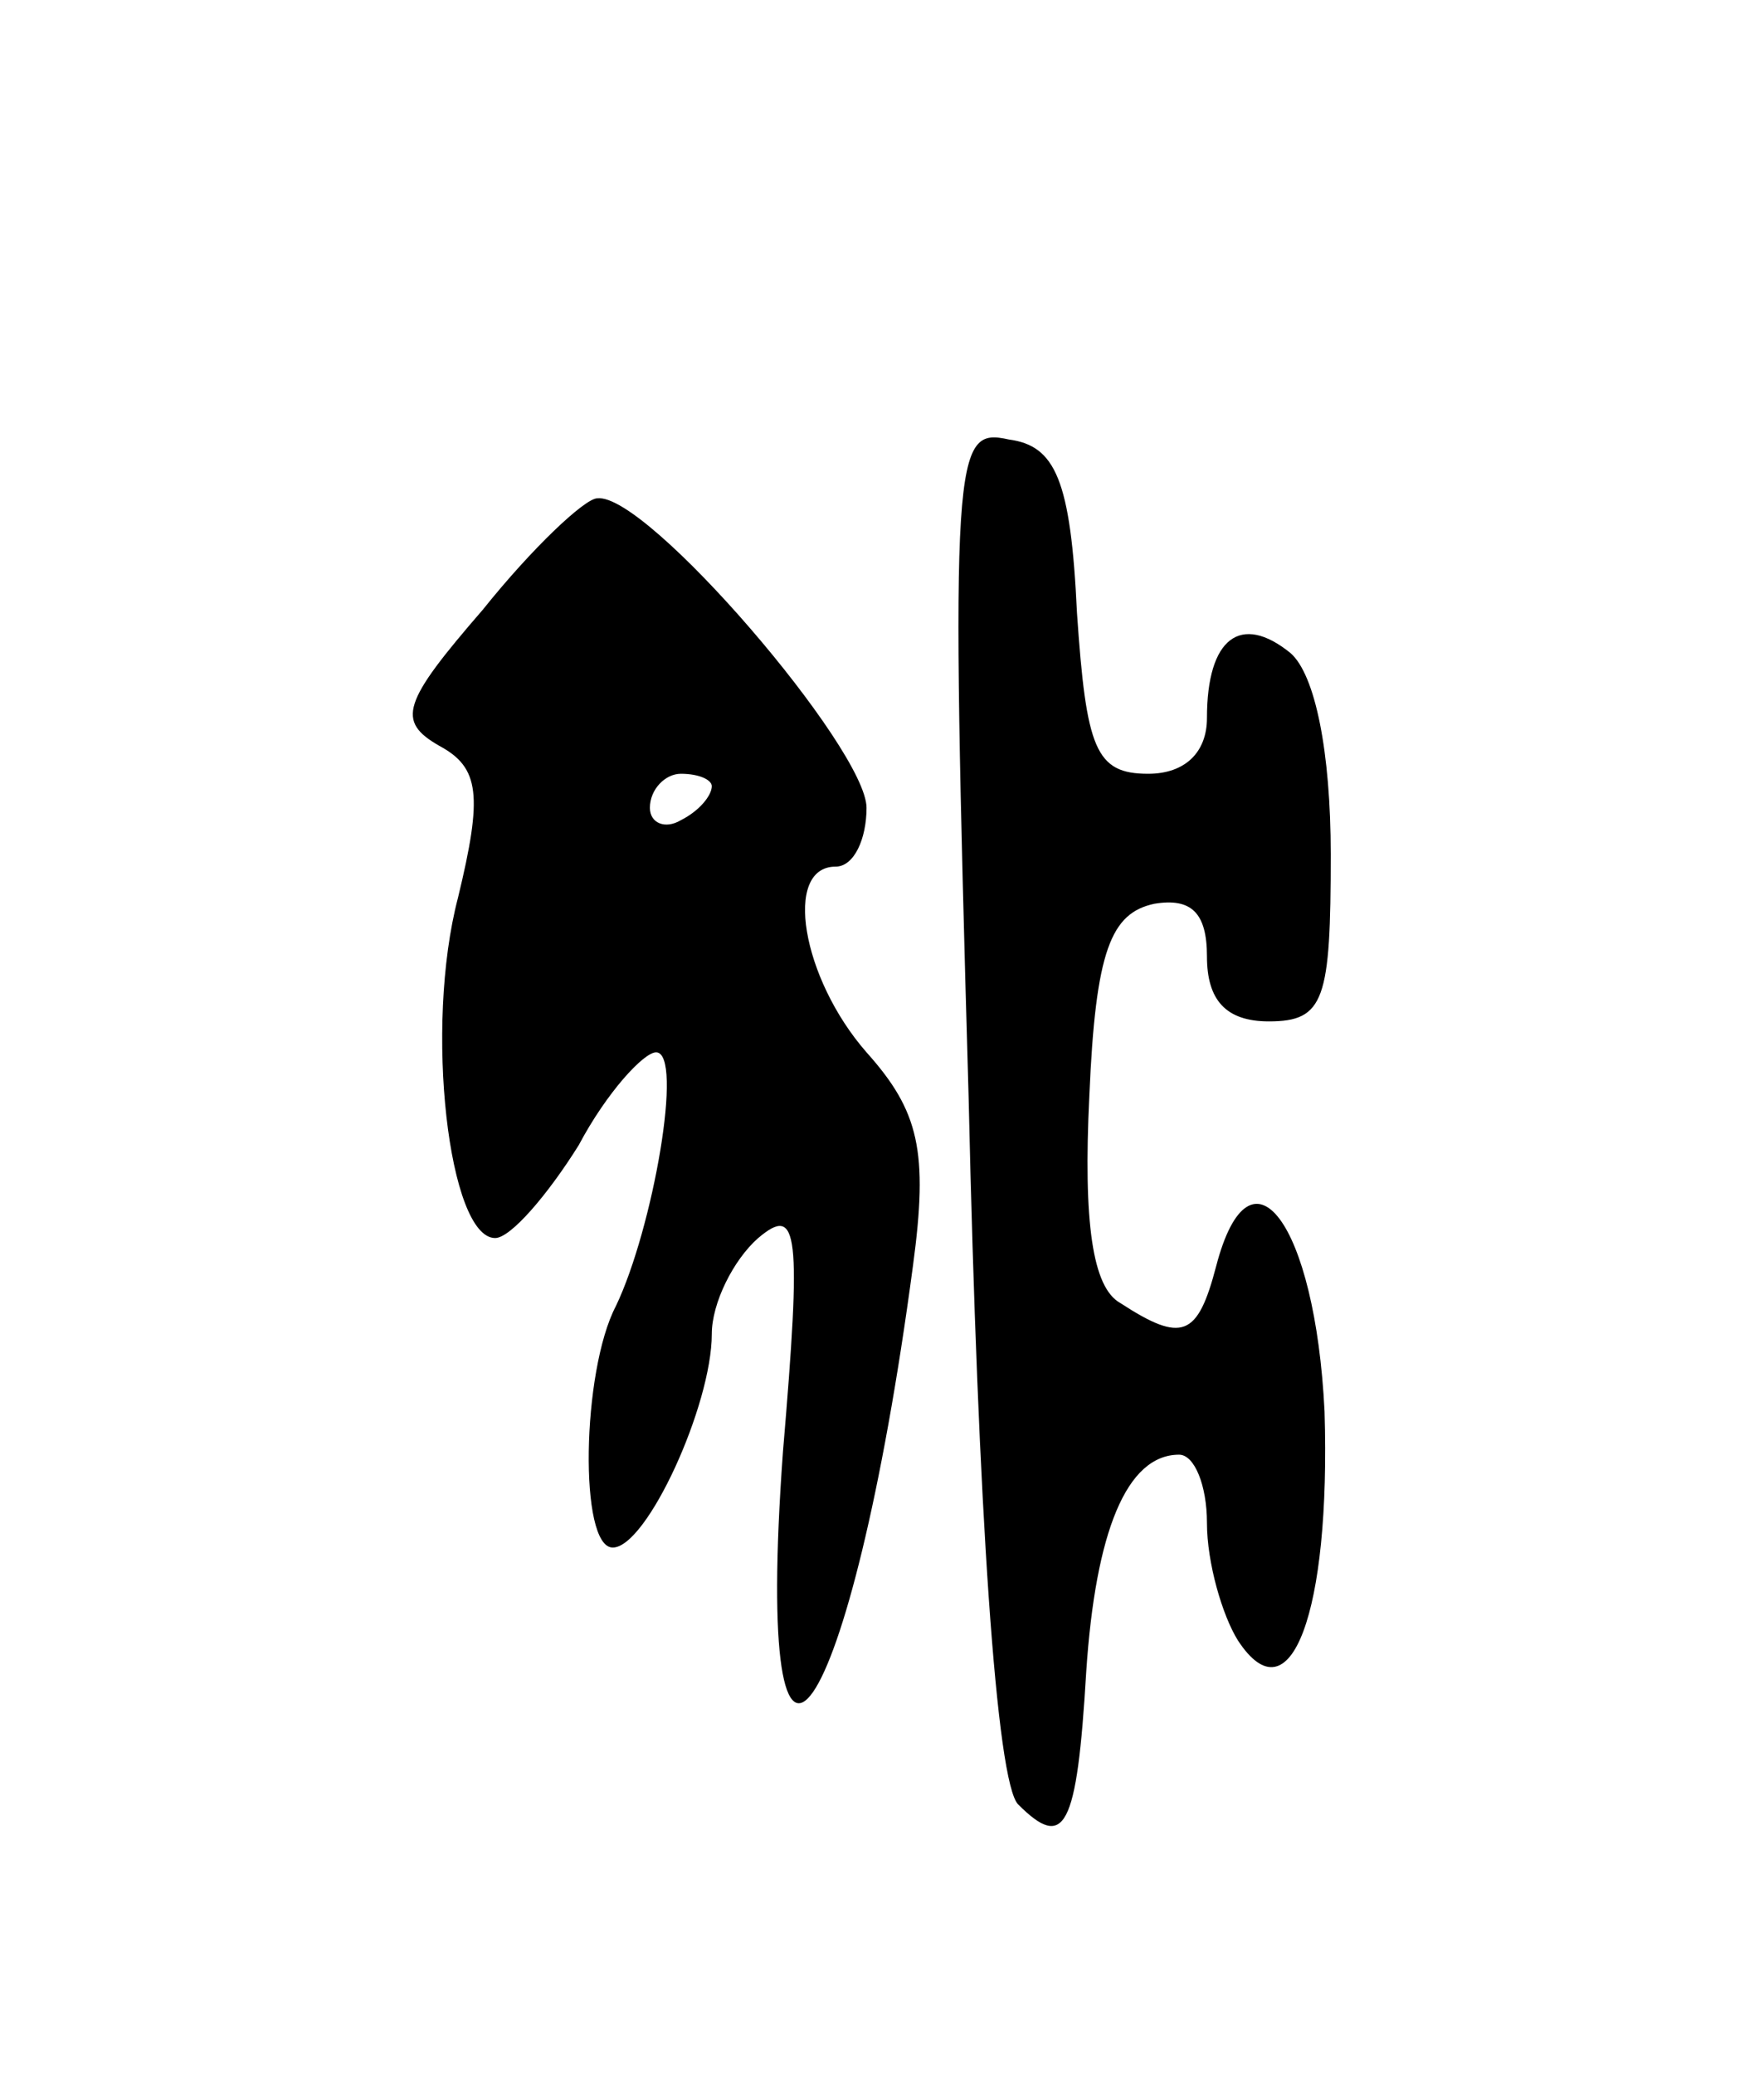
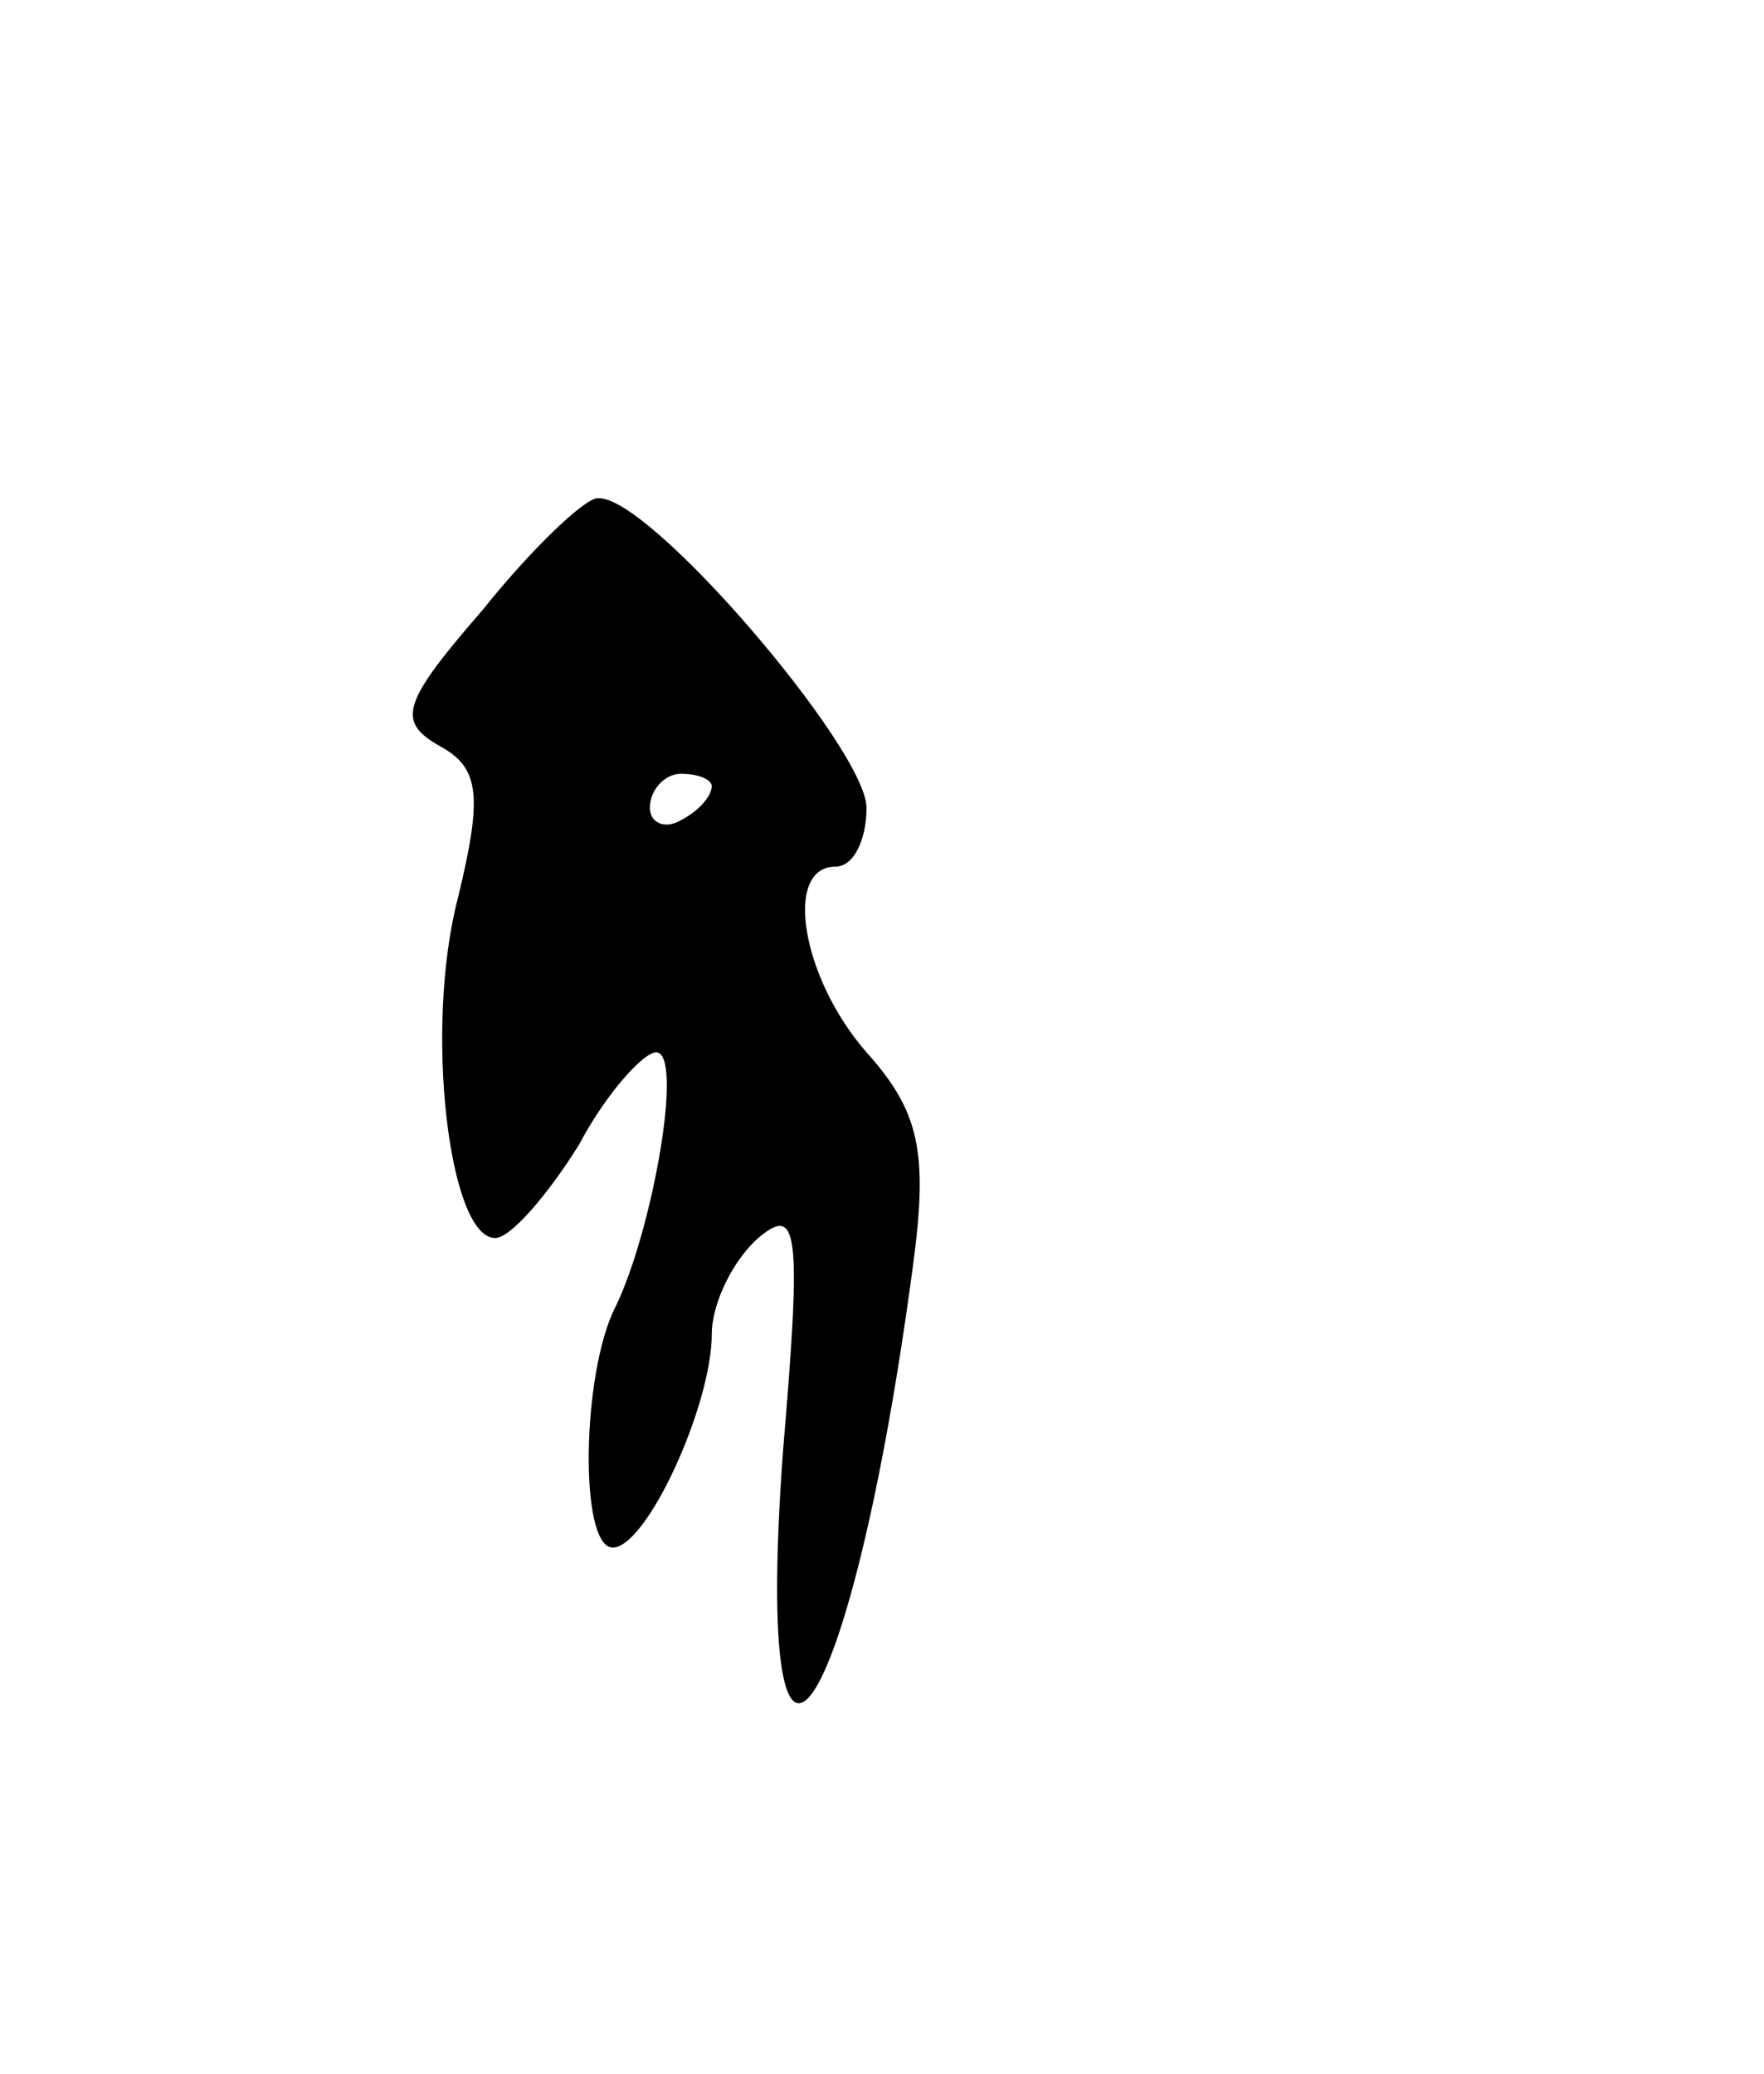
<svg xmlns="http://www.w3.org/2000/svg" version="1.0" width="57" height="67" viewBox="0 0 57 67">
  <g transform="translate(0,67) scale(0.1,-0.1)">
-     <path d="M313 315 c3 -133 9 -221 16 -228 15 -15 19 -8 22 43 3 45 13 70 30 70 5 0 9 -10 9 -22 0 -13 5 -30 10 -38 17 -26 30 9 28 74 -3 61 -24 89 -35 47 -6 -23 -11 -25 -31 -12 -9 5 -12 26 -10 67 2 47 7 59 21 62 12 2 17 -3 17 -17 0 -14 6 -21 20 -21 18 0 20 7 20 54 0 33 -5 58 -13 65 -16 13 -27 5 -27 -21 0 -11 -7 -18 -19 -18 -17 0 -20 8 -23 52 -2 43 -7 54 -22 56 -18 4 -19 -3 -13 -213z" />
    <path d="M156 473 c-26 -30 -28 -36 -14 -44 13 -7 14 -16 6 -49 -11 -42 -3 -110 12 -110 5 0 17 14 27 30 9 17 21 30 25 30 9 0 -1 -57 -13 -82 -11 -21 -12 -78 -1 -78 11 0 32 46 32 69 0 10 7 24 15 31 13 11 14 2 8 -69 -10 -137 22 -90 42 60 5 37 2 50 -15 69 -21 24 -27 60 -10 60 6 0 10 9 10 19 0 19 -71 102 -87 100 -4 0 -21 -16 -37 -36z m74 -57 c0 -3 -4 -8 -10 -11 -5 -3 -10 -1 -10 4 0 6 5 11 10 11 6 0 10 -2 10 -4z" />
  </g>
</svg>